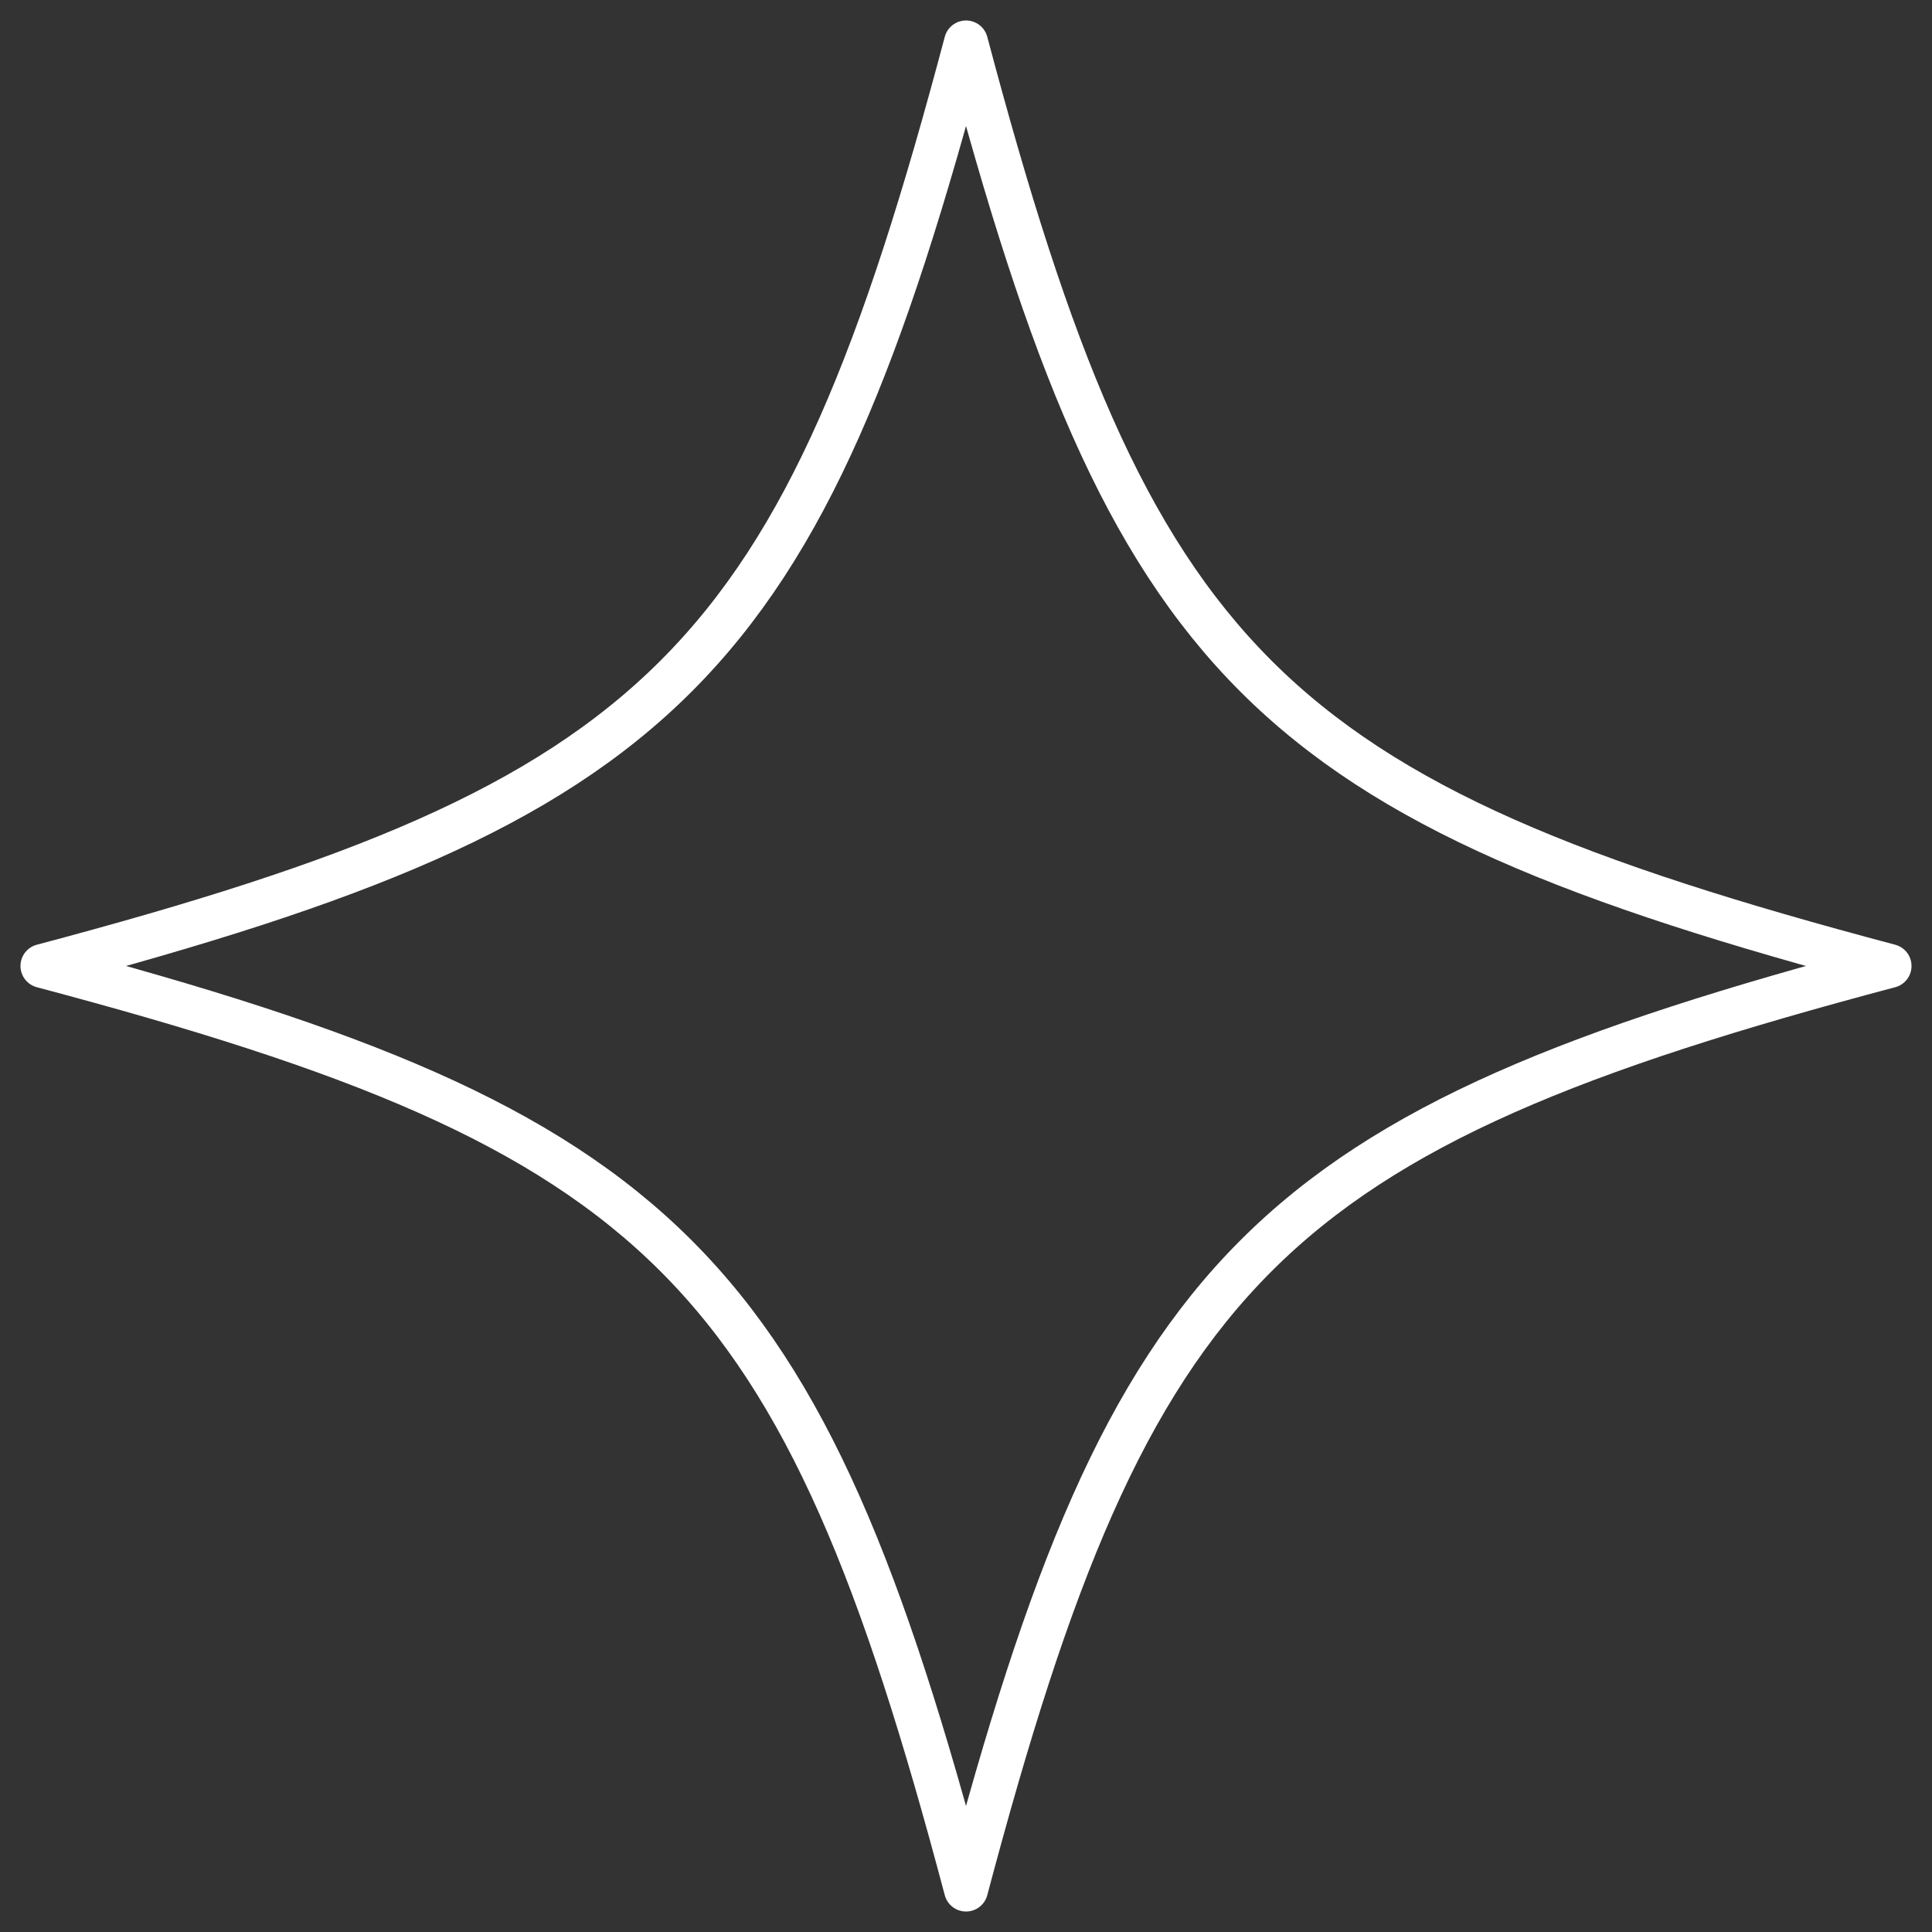
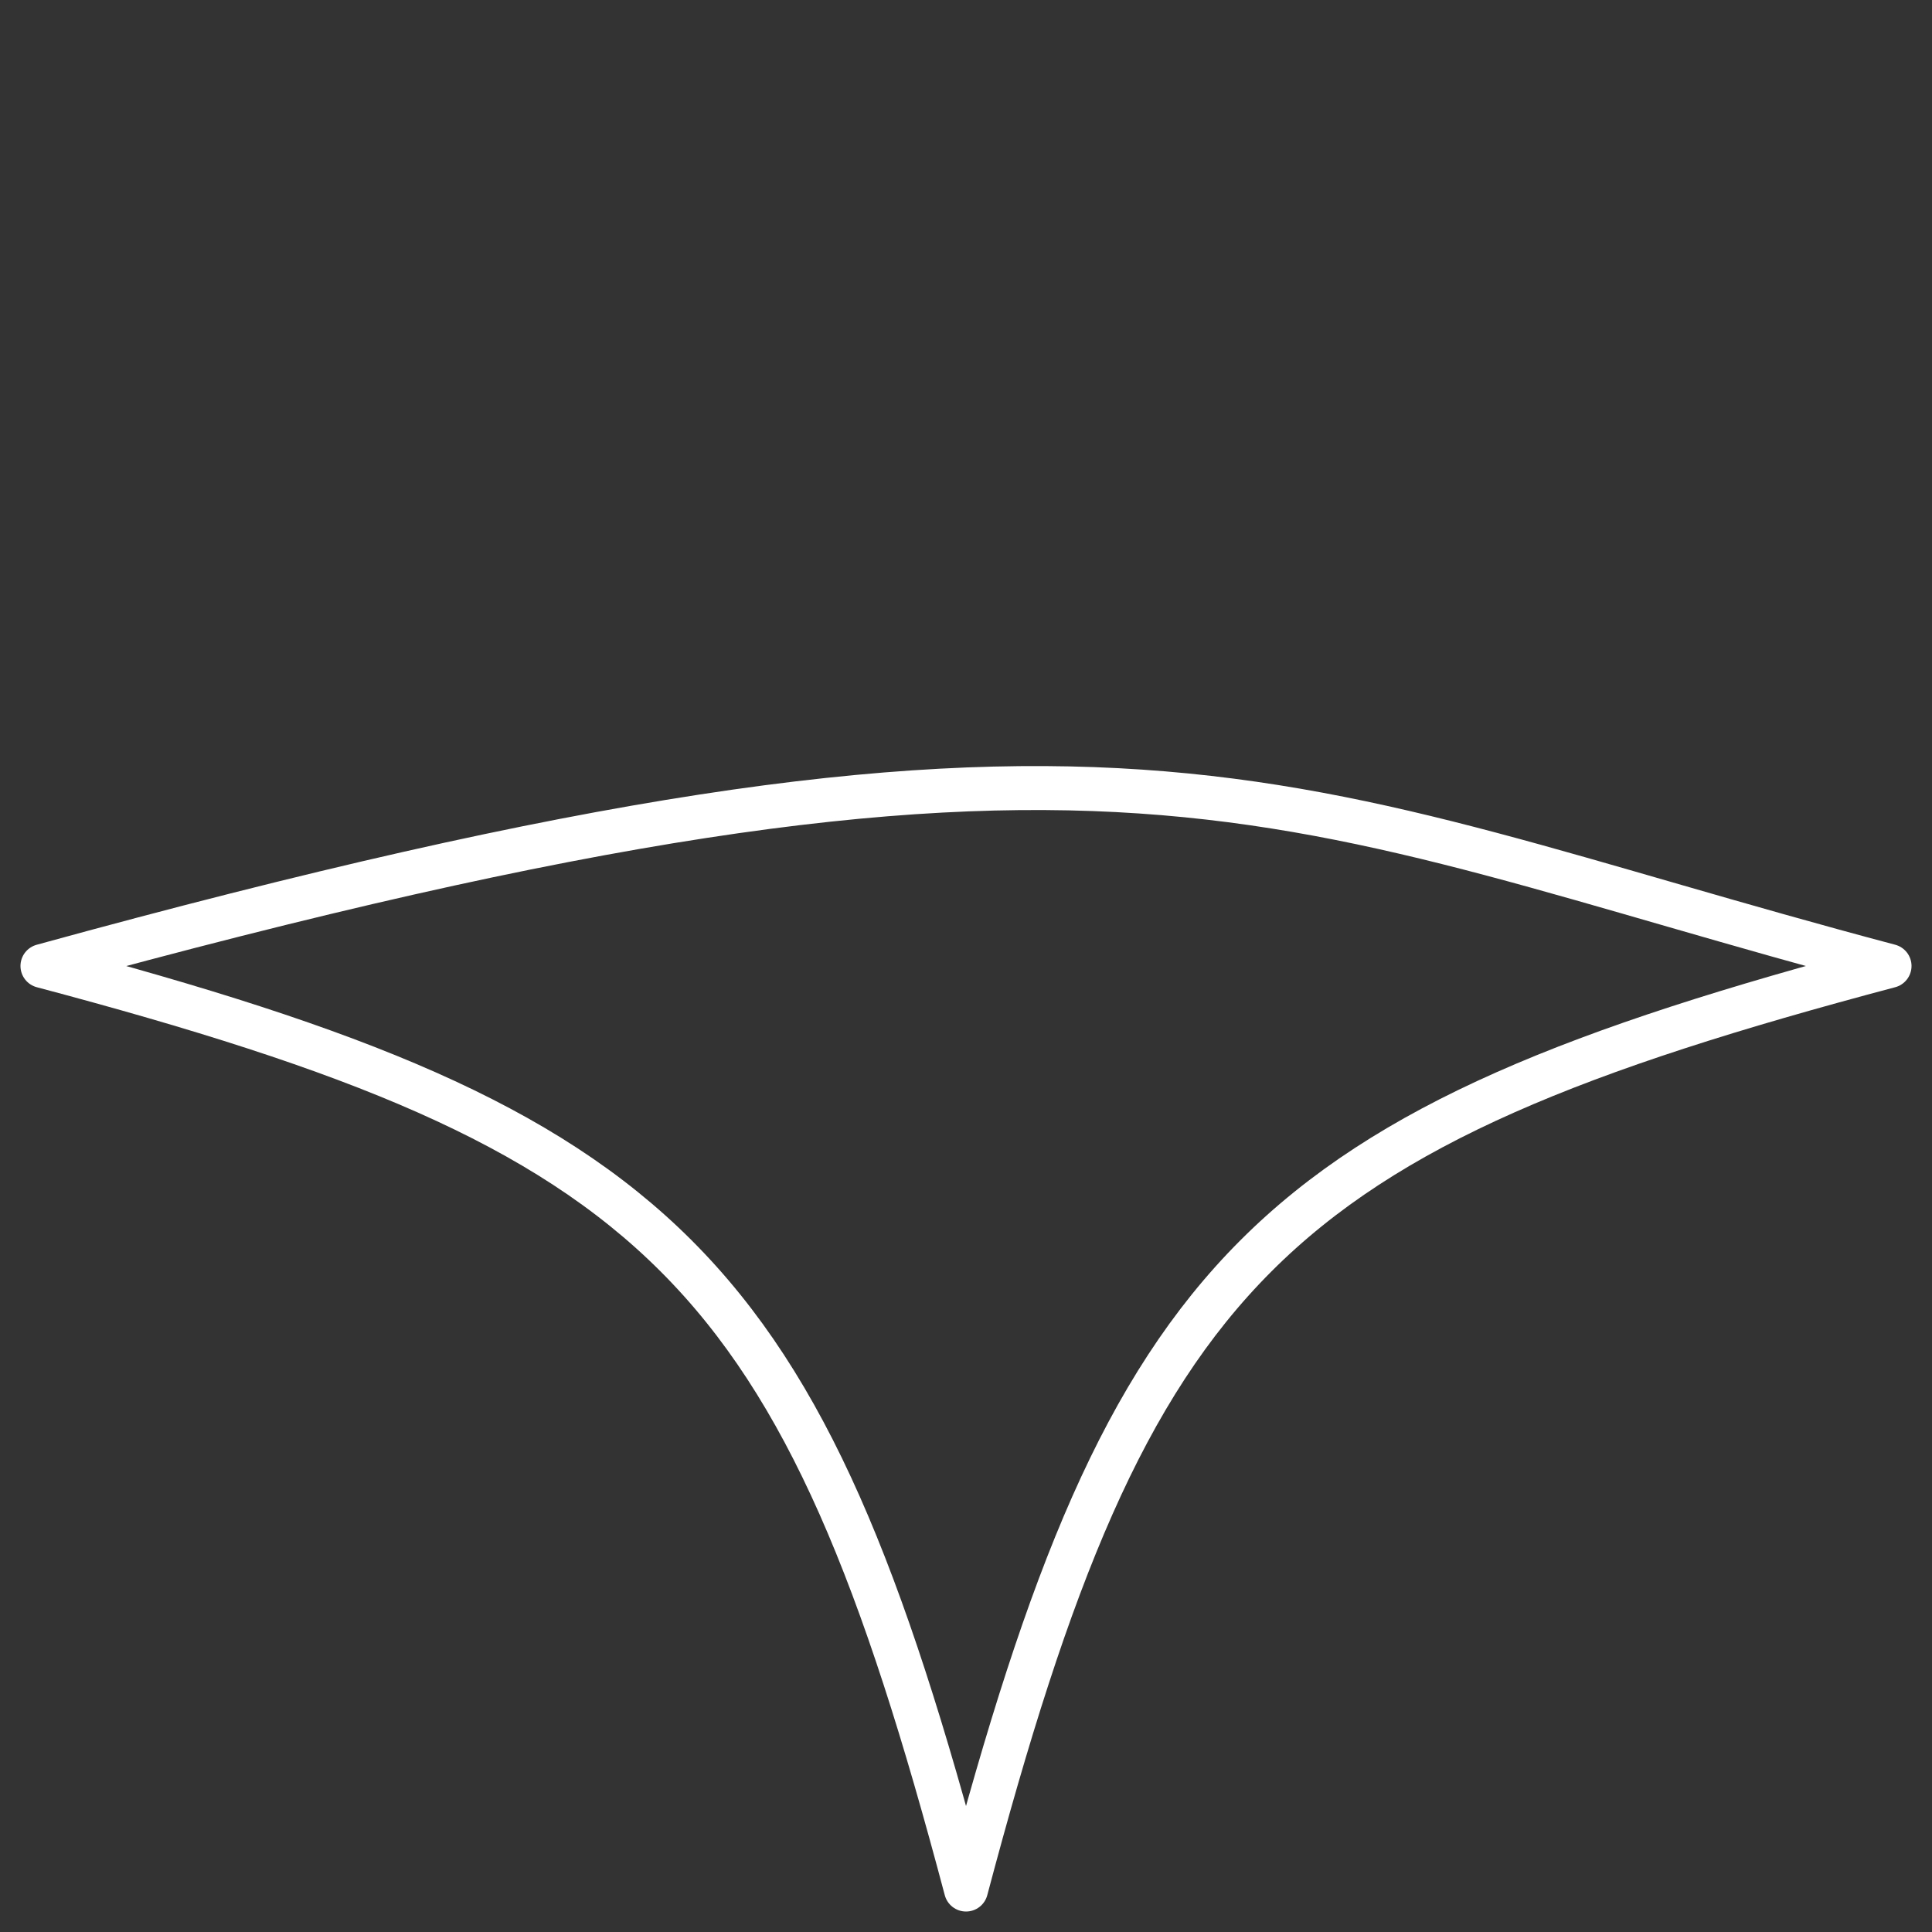
<svg xmlns="http://www.w3.org/2000/svg" width="91" height="91" viewBox="0 0 91 91" fill="none">
  <rect x="0" y="0" width="91" height="91" fill="#333333" stroke="none" />
-   <path d="M2 45.499C31.384 37.703 37.705 31.384 45.501 2C53.297 31.384 59.616 37.703 89 45.499C59.616 53.295 53.297 59.616 45.501 89C37.705 59.616 31.384 53.295 2 45.499Z" stroke="white" stroke-width="2.071" stroke-linecap="round" stroke-linejoin="round" />
+   <path d="M2 45.499C53.297 31.384 59.616 37.703 89 45.499C59.616 53.295 53.297 59.616 45.501 89C37.705 59.616 31.384 53.295 2 45.499Z" stroke="white" stroke-width="2.071" stroke-linecap="round" stroke-linejoin="round" />
</svg>